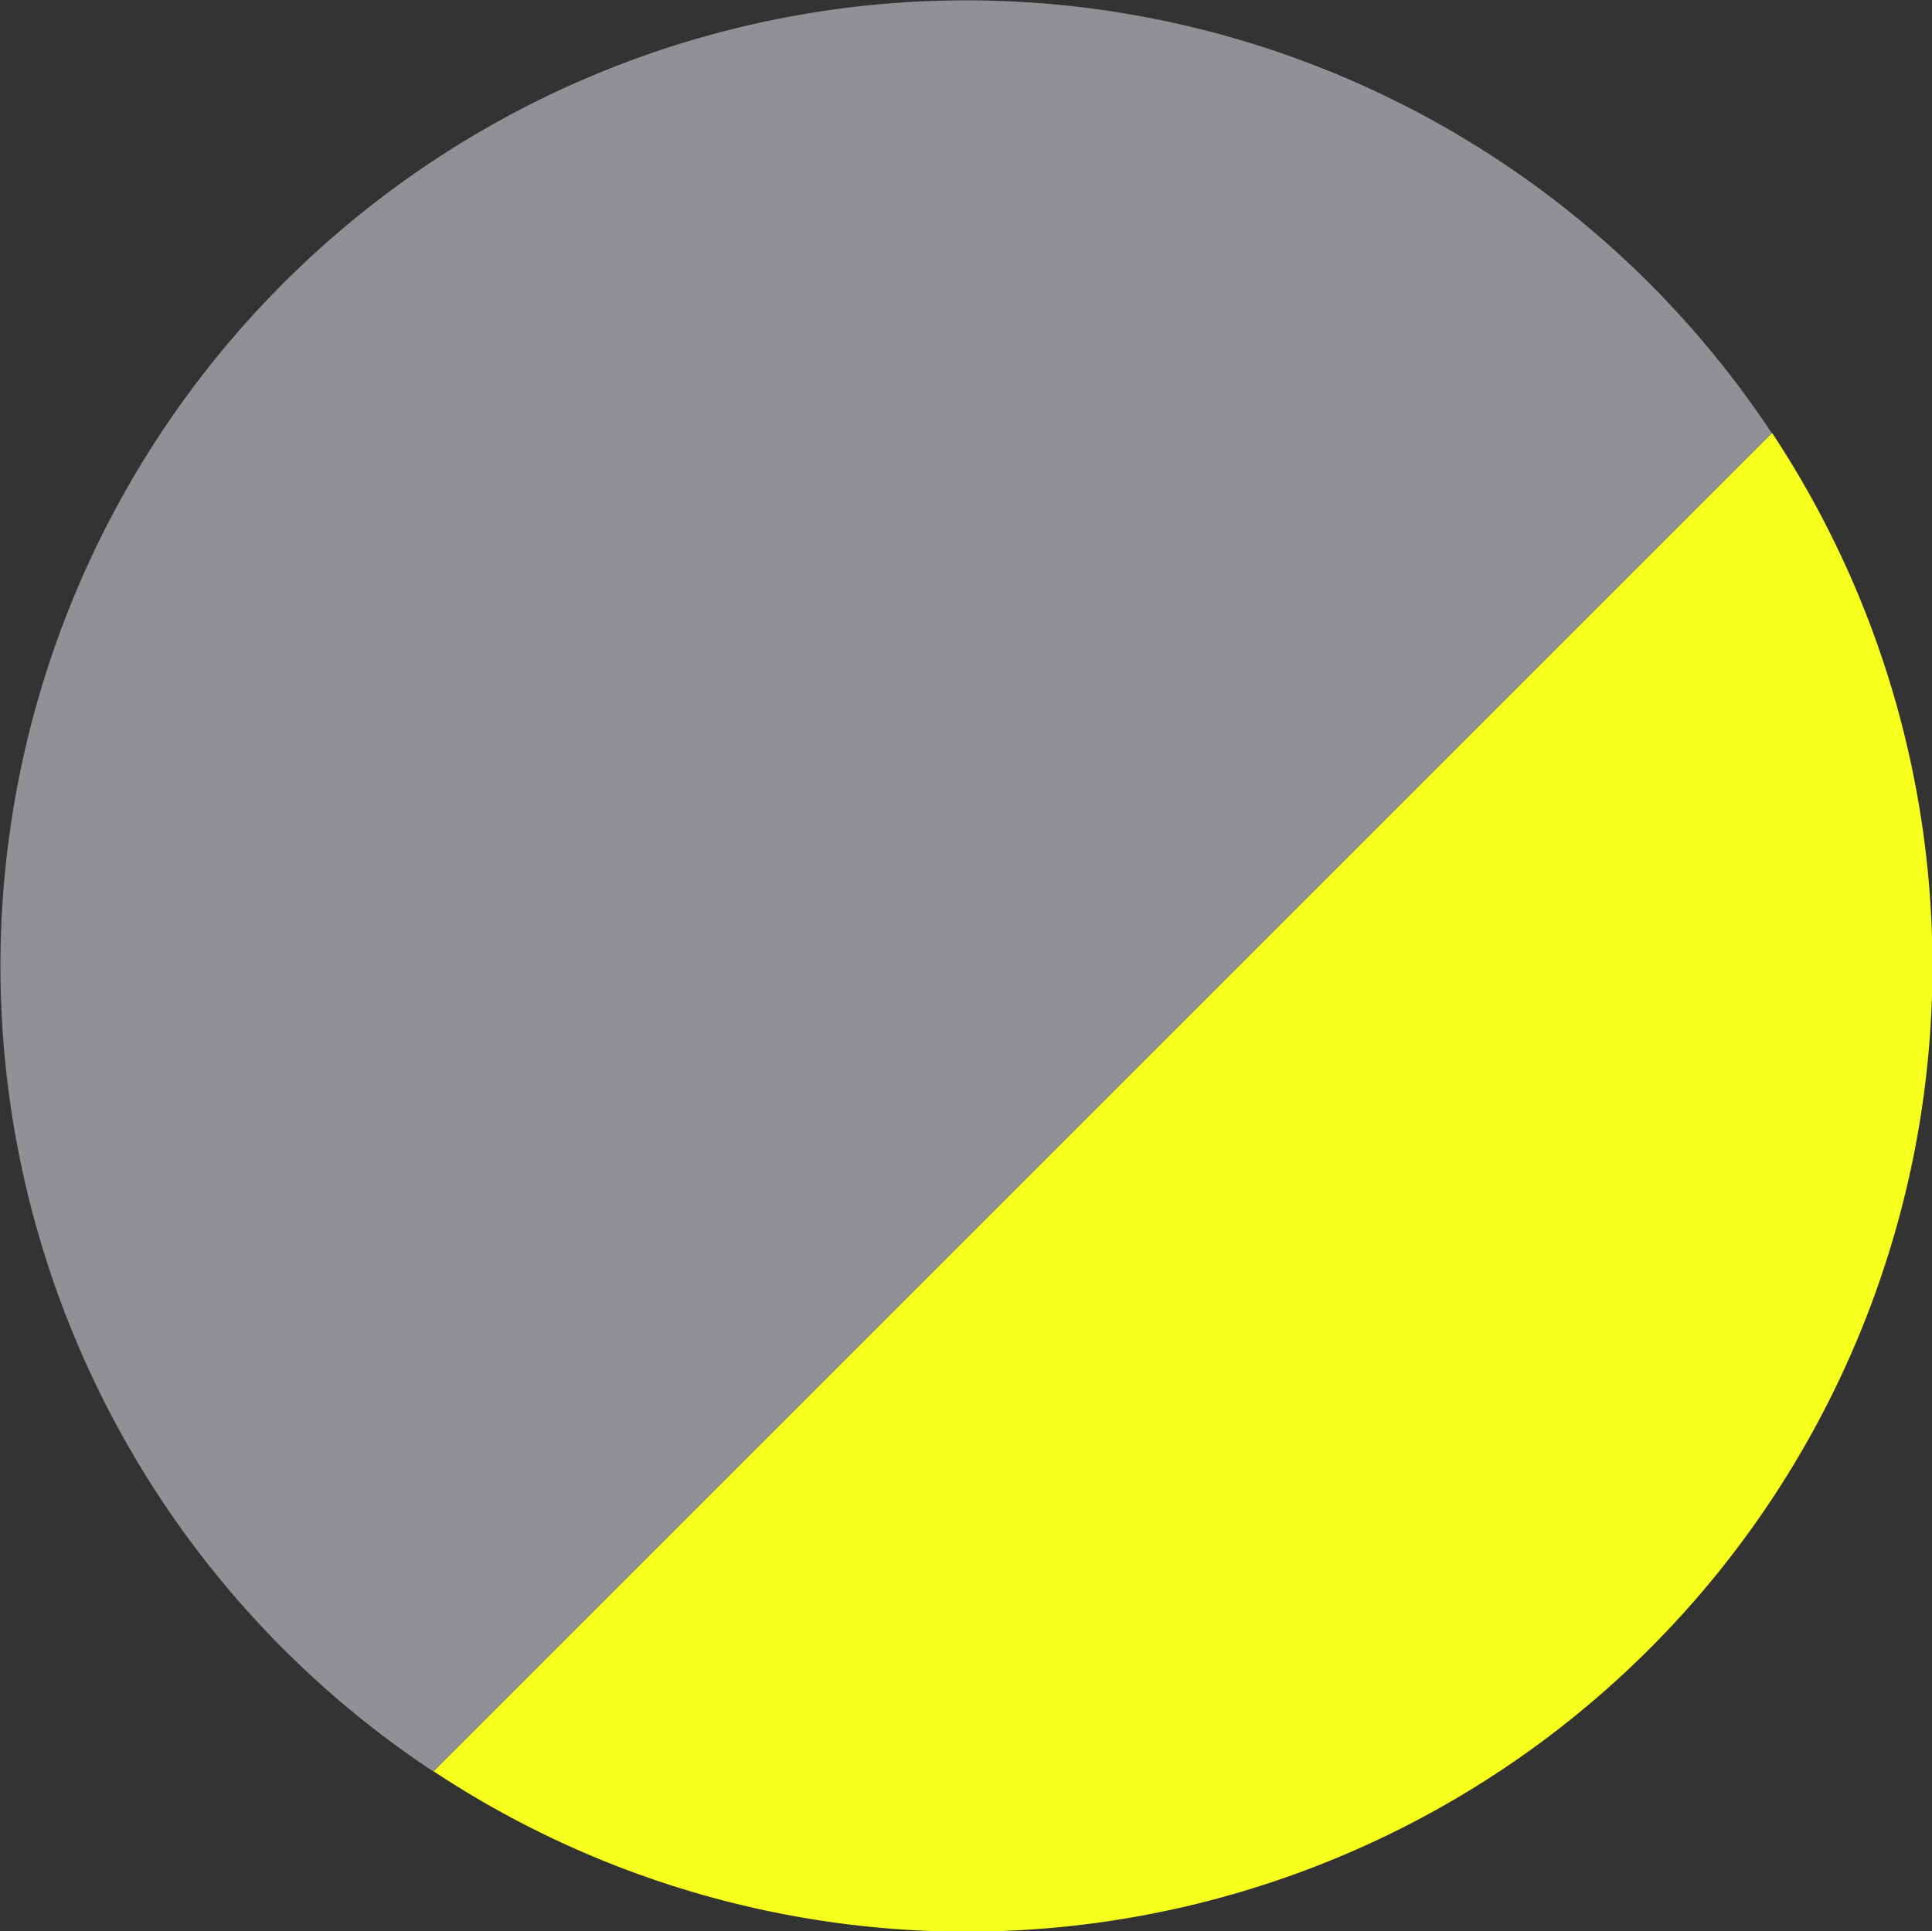
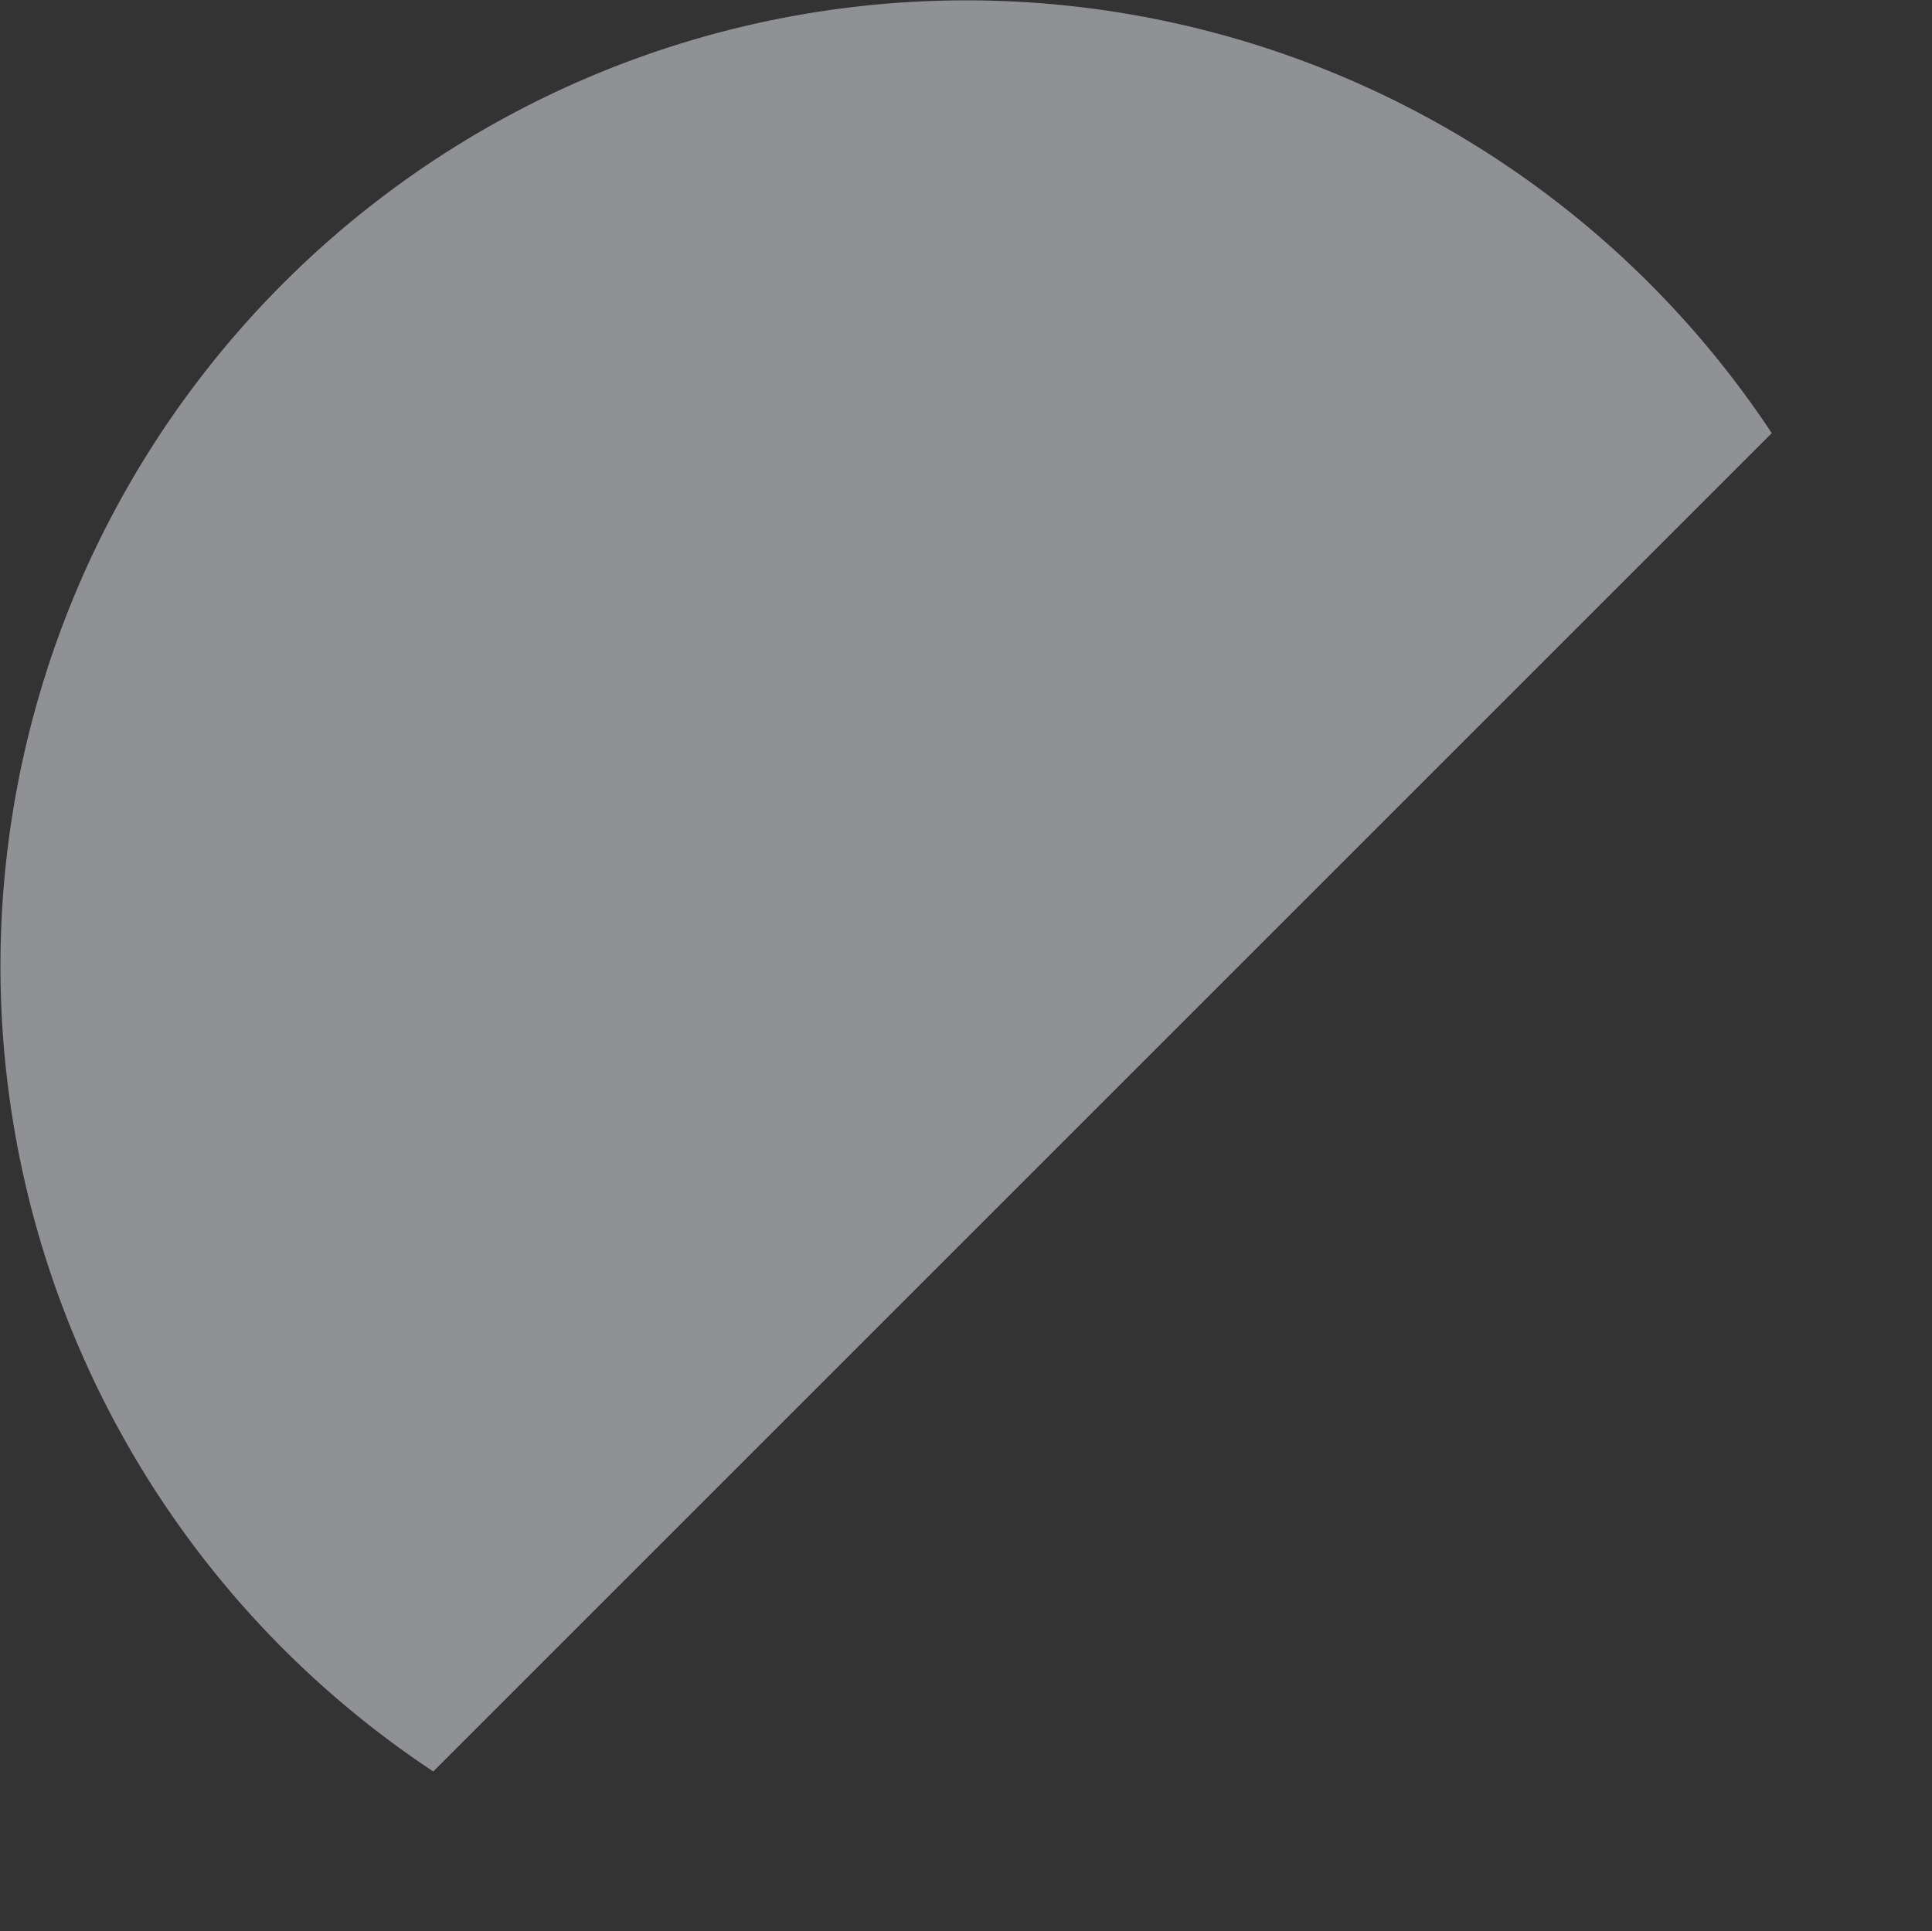
<svg xmlns="http://www.w3.org/2000/svg" width="20.003" height="19.997" viewBox="0 0 20.003 19.997">
  <rect x="0" y="0" width="20.003" height="19.997" fill="#333333" stroke="none" />
  <g transform="translate(-30.001 -0.001)">
-     <path d="M48.348,4.484,34.49,18.342A10,10,0,0,0,48.348,4.484" fill="#f7ff1c" />
    <path d="M48.345,4.486A10,10,0,1,0,34.487,18.344Z" fill="#909195" />
  </g>
</svg>